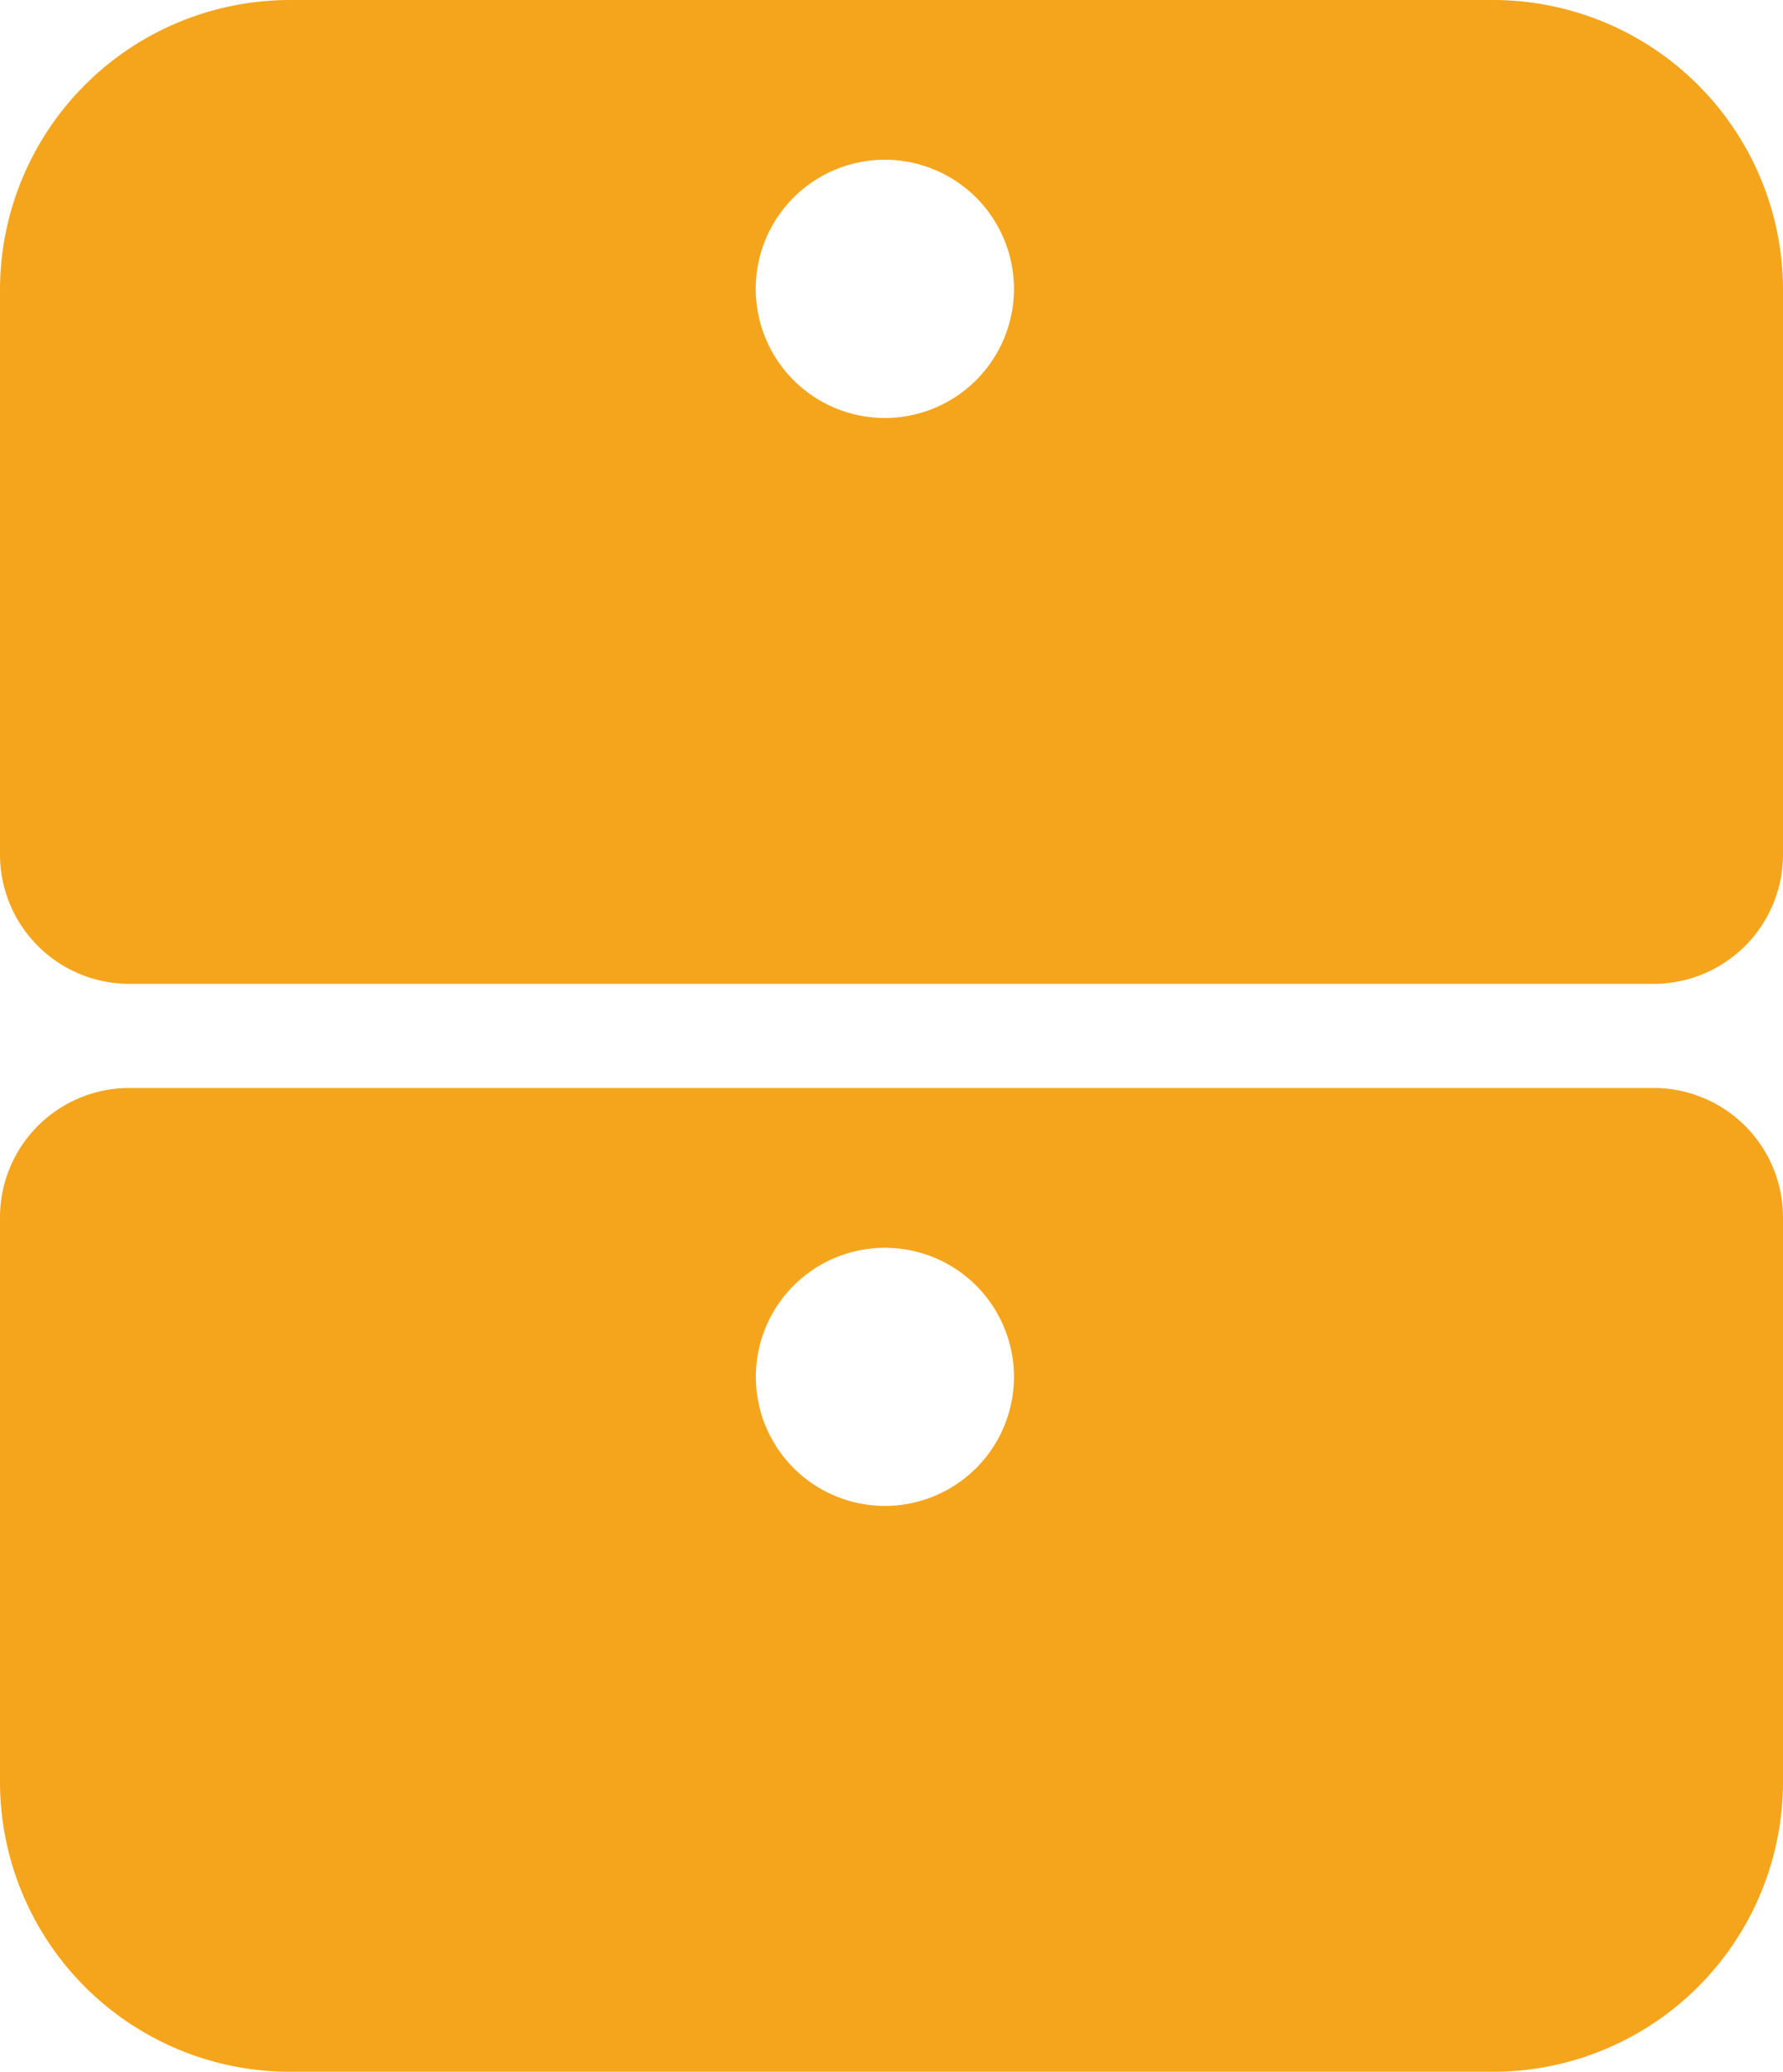
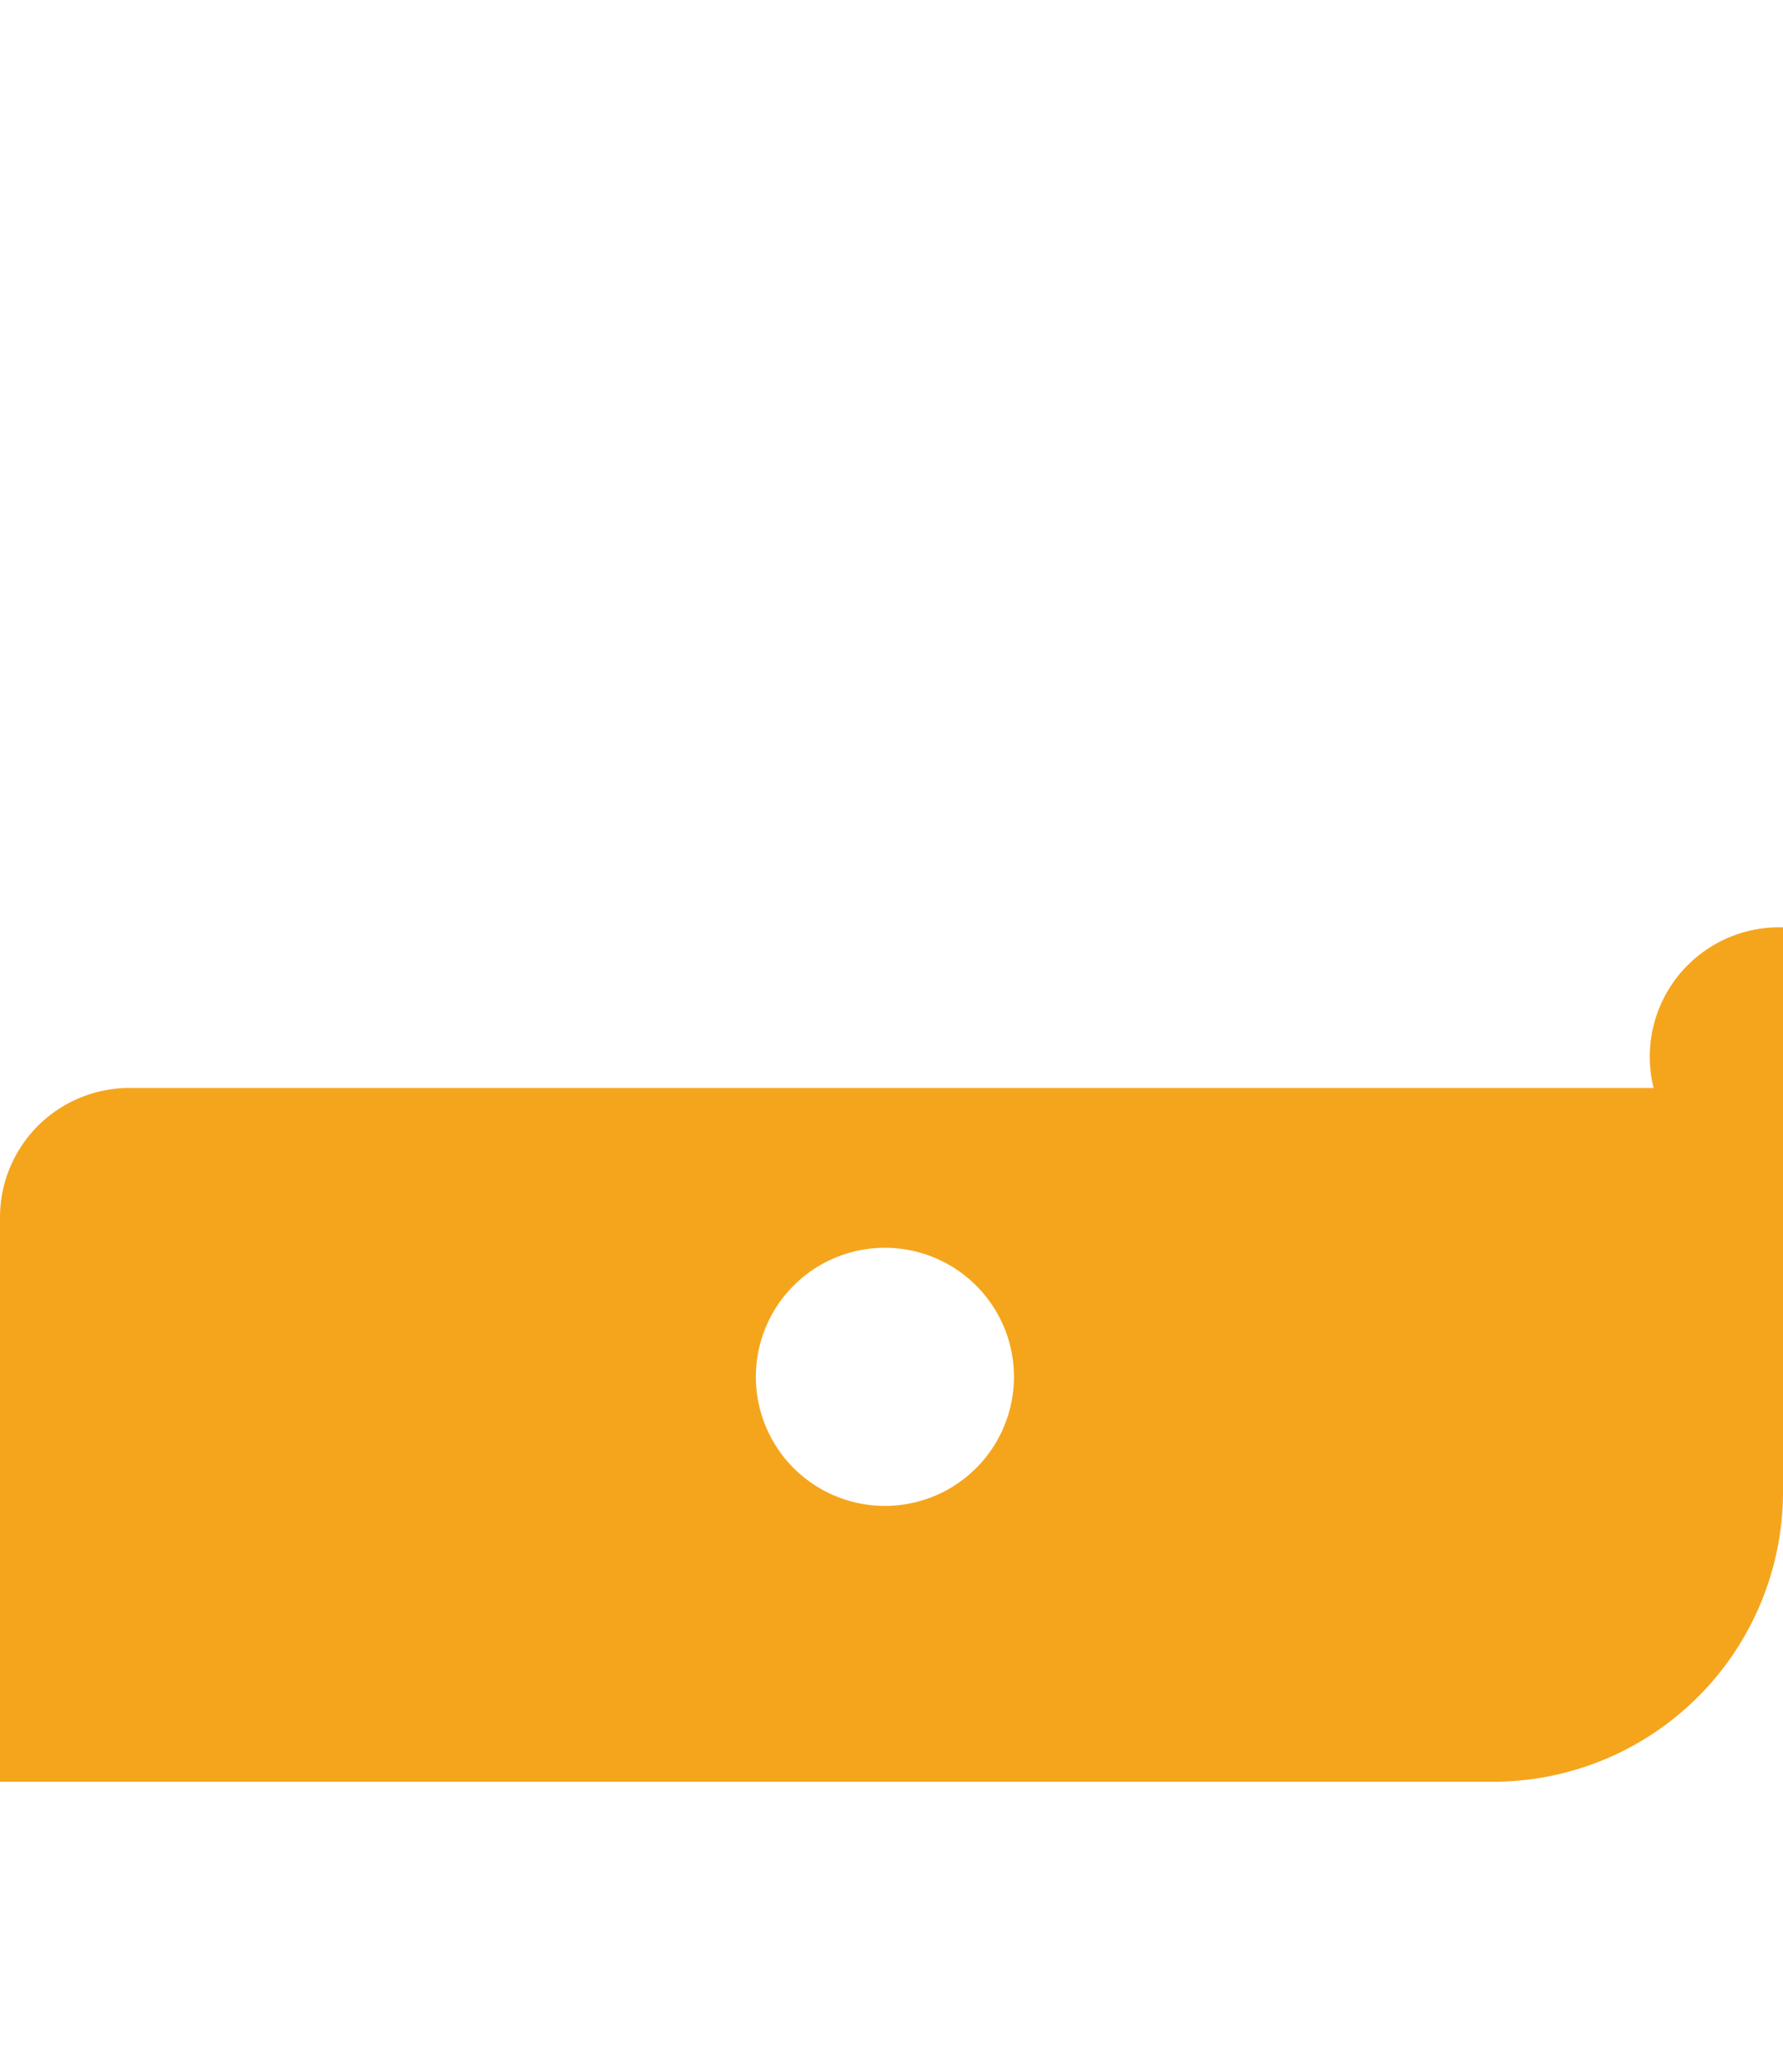
<svg xmlns="http://www.w3.org/2000/svg" width="30.963" height="35.975" viewBox="0 0 30.963 35.975">
  <g id="Group_160" data-name="Group 160" transform="translate(-898.853 -3682.675)">
-     <path id="Path_96" data-name="Path 96" d="M924.78,3682.675H903.889a5.036,5.036,0,0,0-5.036,5.037v9.8a2.247,2.247,0,0,0,2.247,2.247h26.469a2.247,2.247,0,0,0,2.247-2.247v-9.8A5.036,5.036,0,0,0,924.78,3682.675Zm-10.561,7.258a2.242,2.242,0,1,1,2.242-2.242A2.242,2.242,0,0,1,914.219,3689.933Z" fill="#f5a51c" />
-     <path id="Path_97" data-name="Path 97" d="M927.569,3701.567H901.1a2.247,2.247,0,0,0-2.247,2.247v9.8a5.036,5.036,0,0,0,5.036,5.036H924.78a5.036,5.036,0,0,0,5.036-5.036v-9.8A2.247,2.247,0,0,0,927.569,3701.567Zm-13.35,7.257a2.241,2.241,0,1,1,2.242-2.242A2.241,2.241,0,0,1,914.219,3708.824Z" fill="#f5a51c" />
+     <path id="Path_97" data-name="Path 97" d="M927.569,3701.567H901.1a2.247,2.247,0,0,0-2.247,2.247v9.8H924.78a5.036,5.036,0,0,0,5.036-5.036v-9.8A2.247,2.247,0,0,0,927.569,3701.567Zm-13.35,7.257a2.241,2.241,0,1,1,2.242-2.242A2.241,2.241,0,0,1,914.219,3708.824Z" fill="#f5a51c" />
  </g>
</svg>